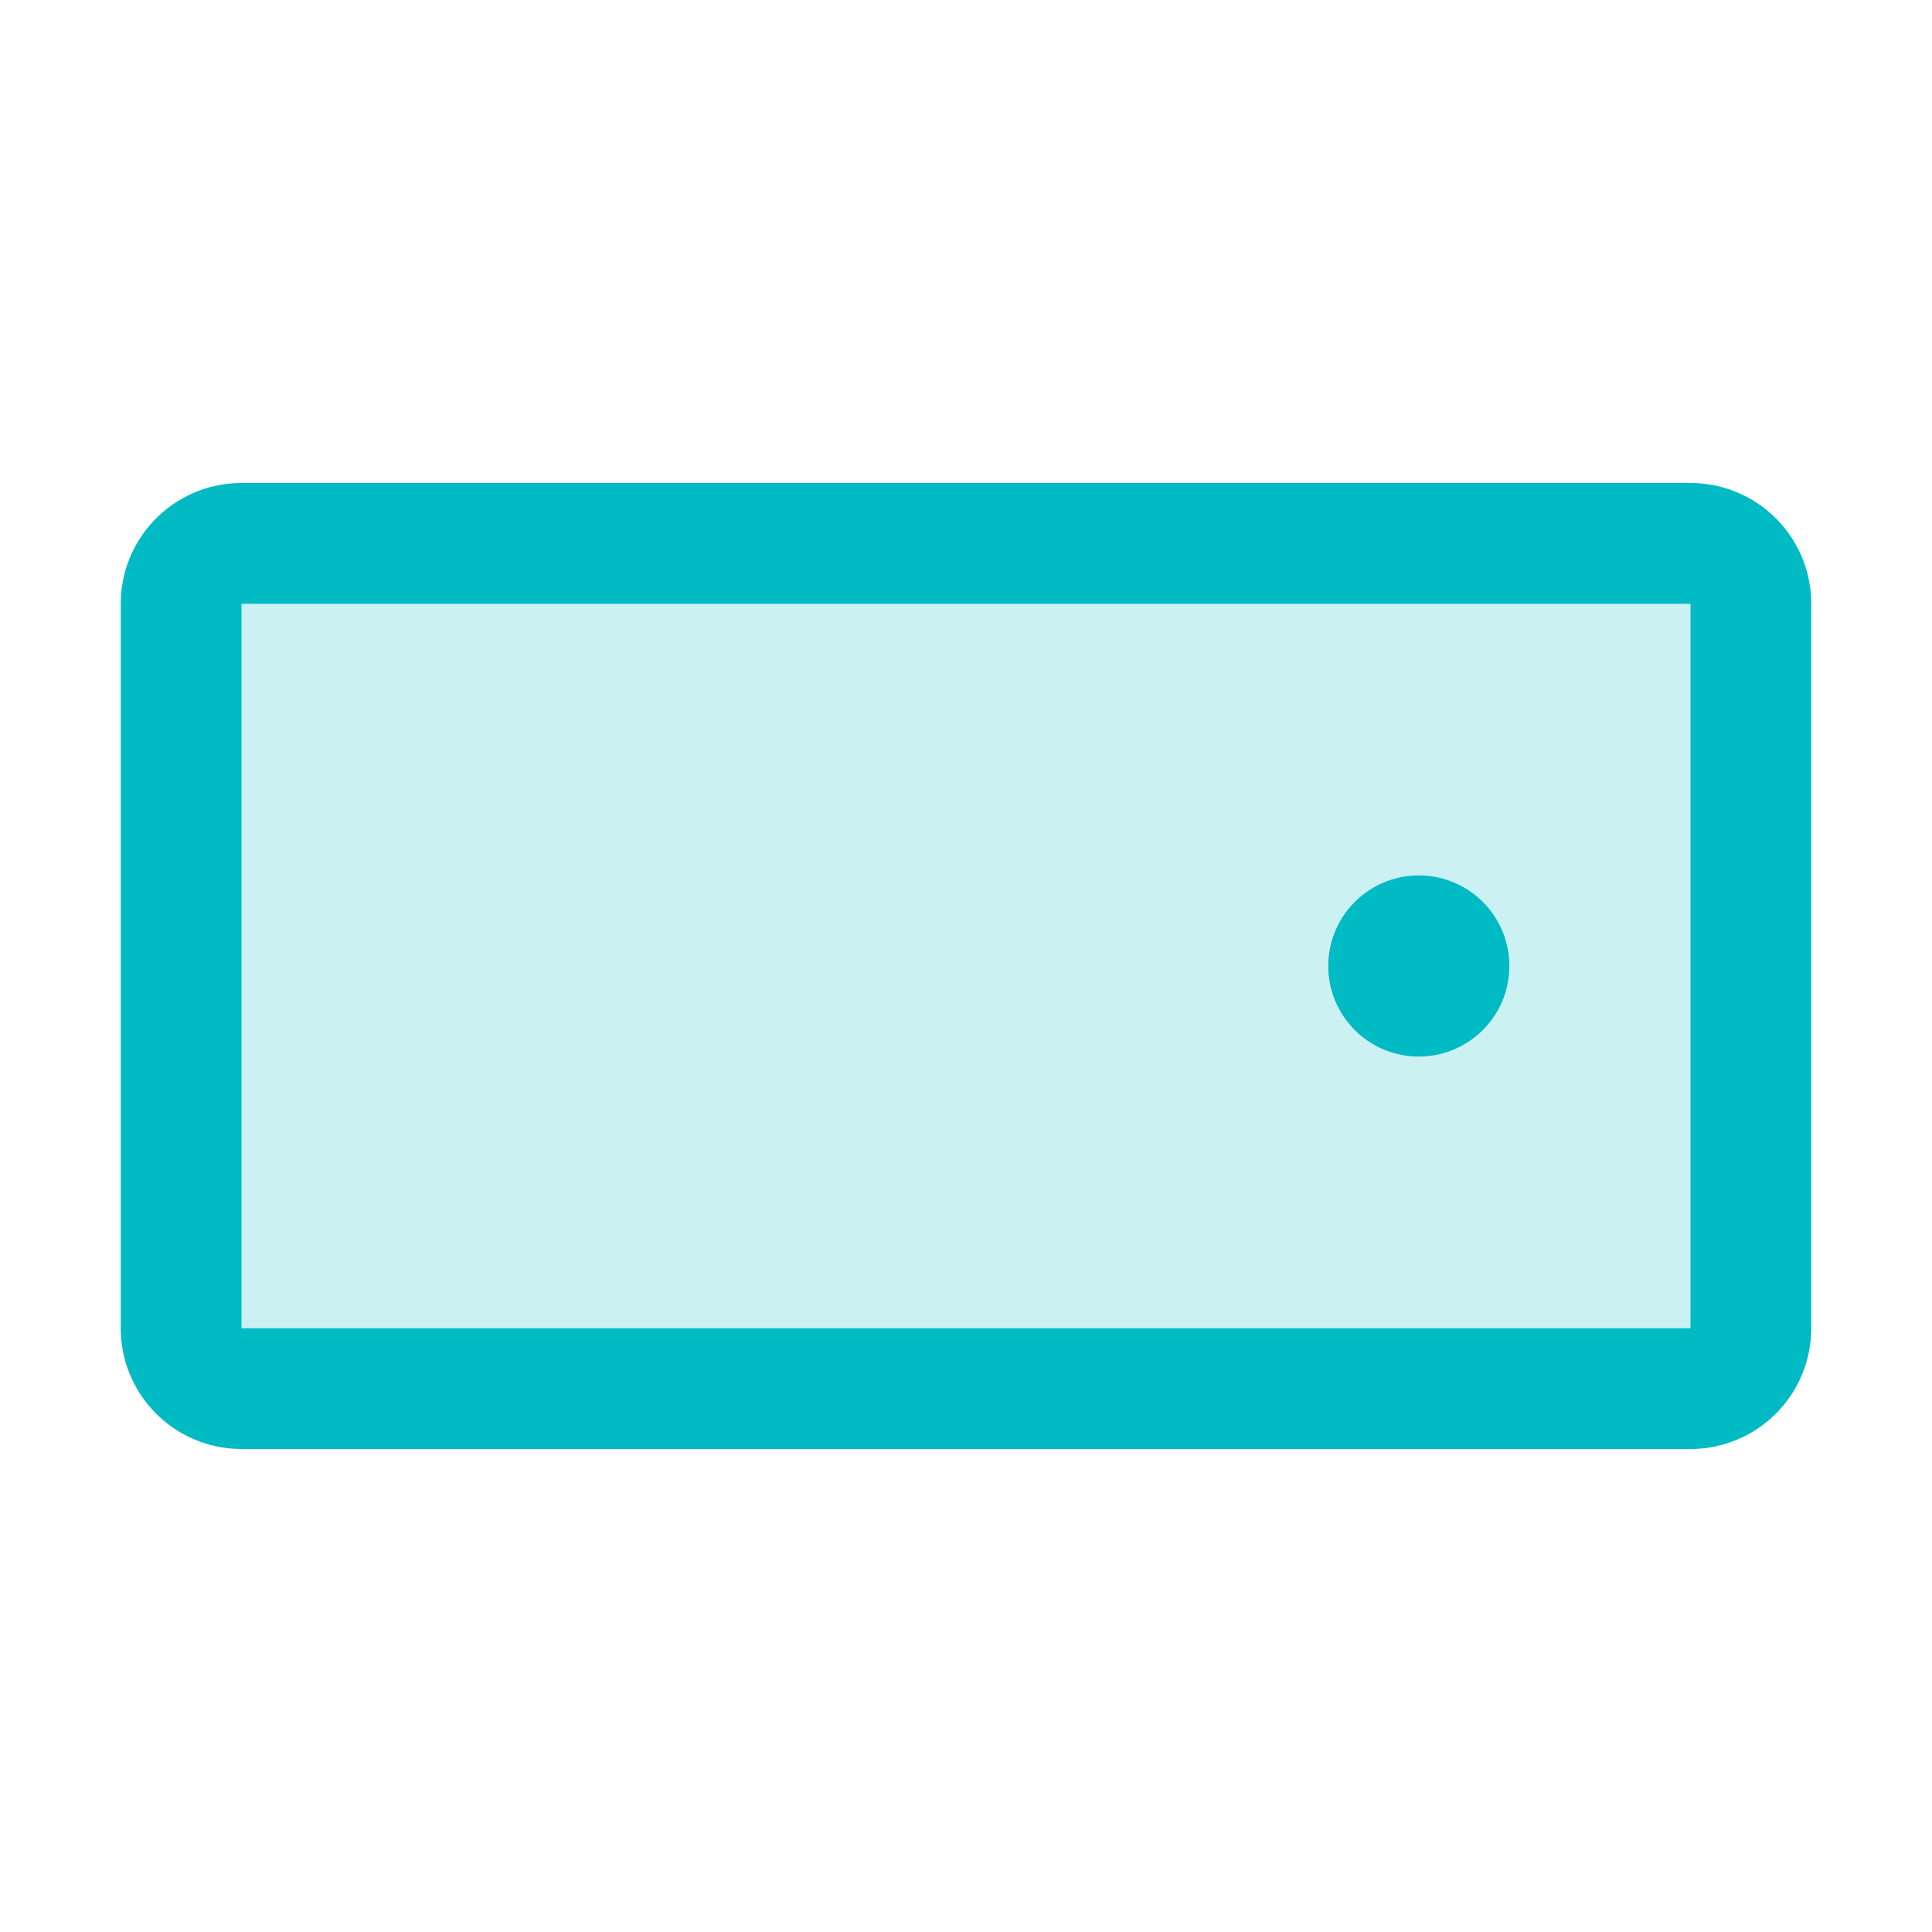
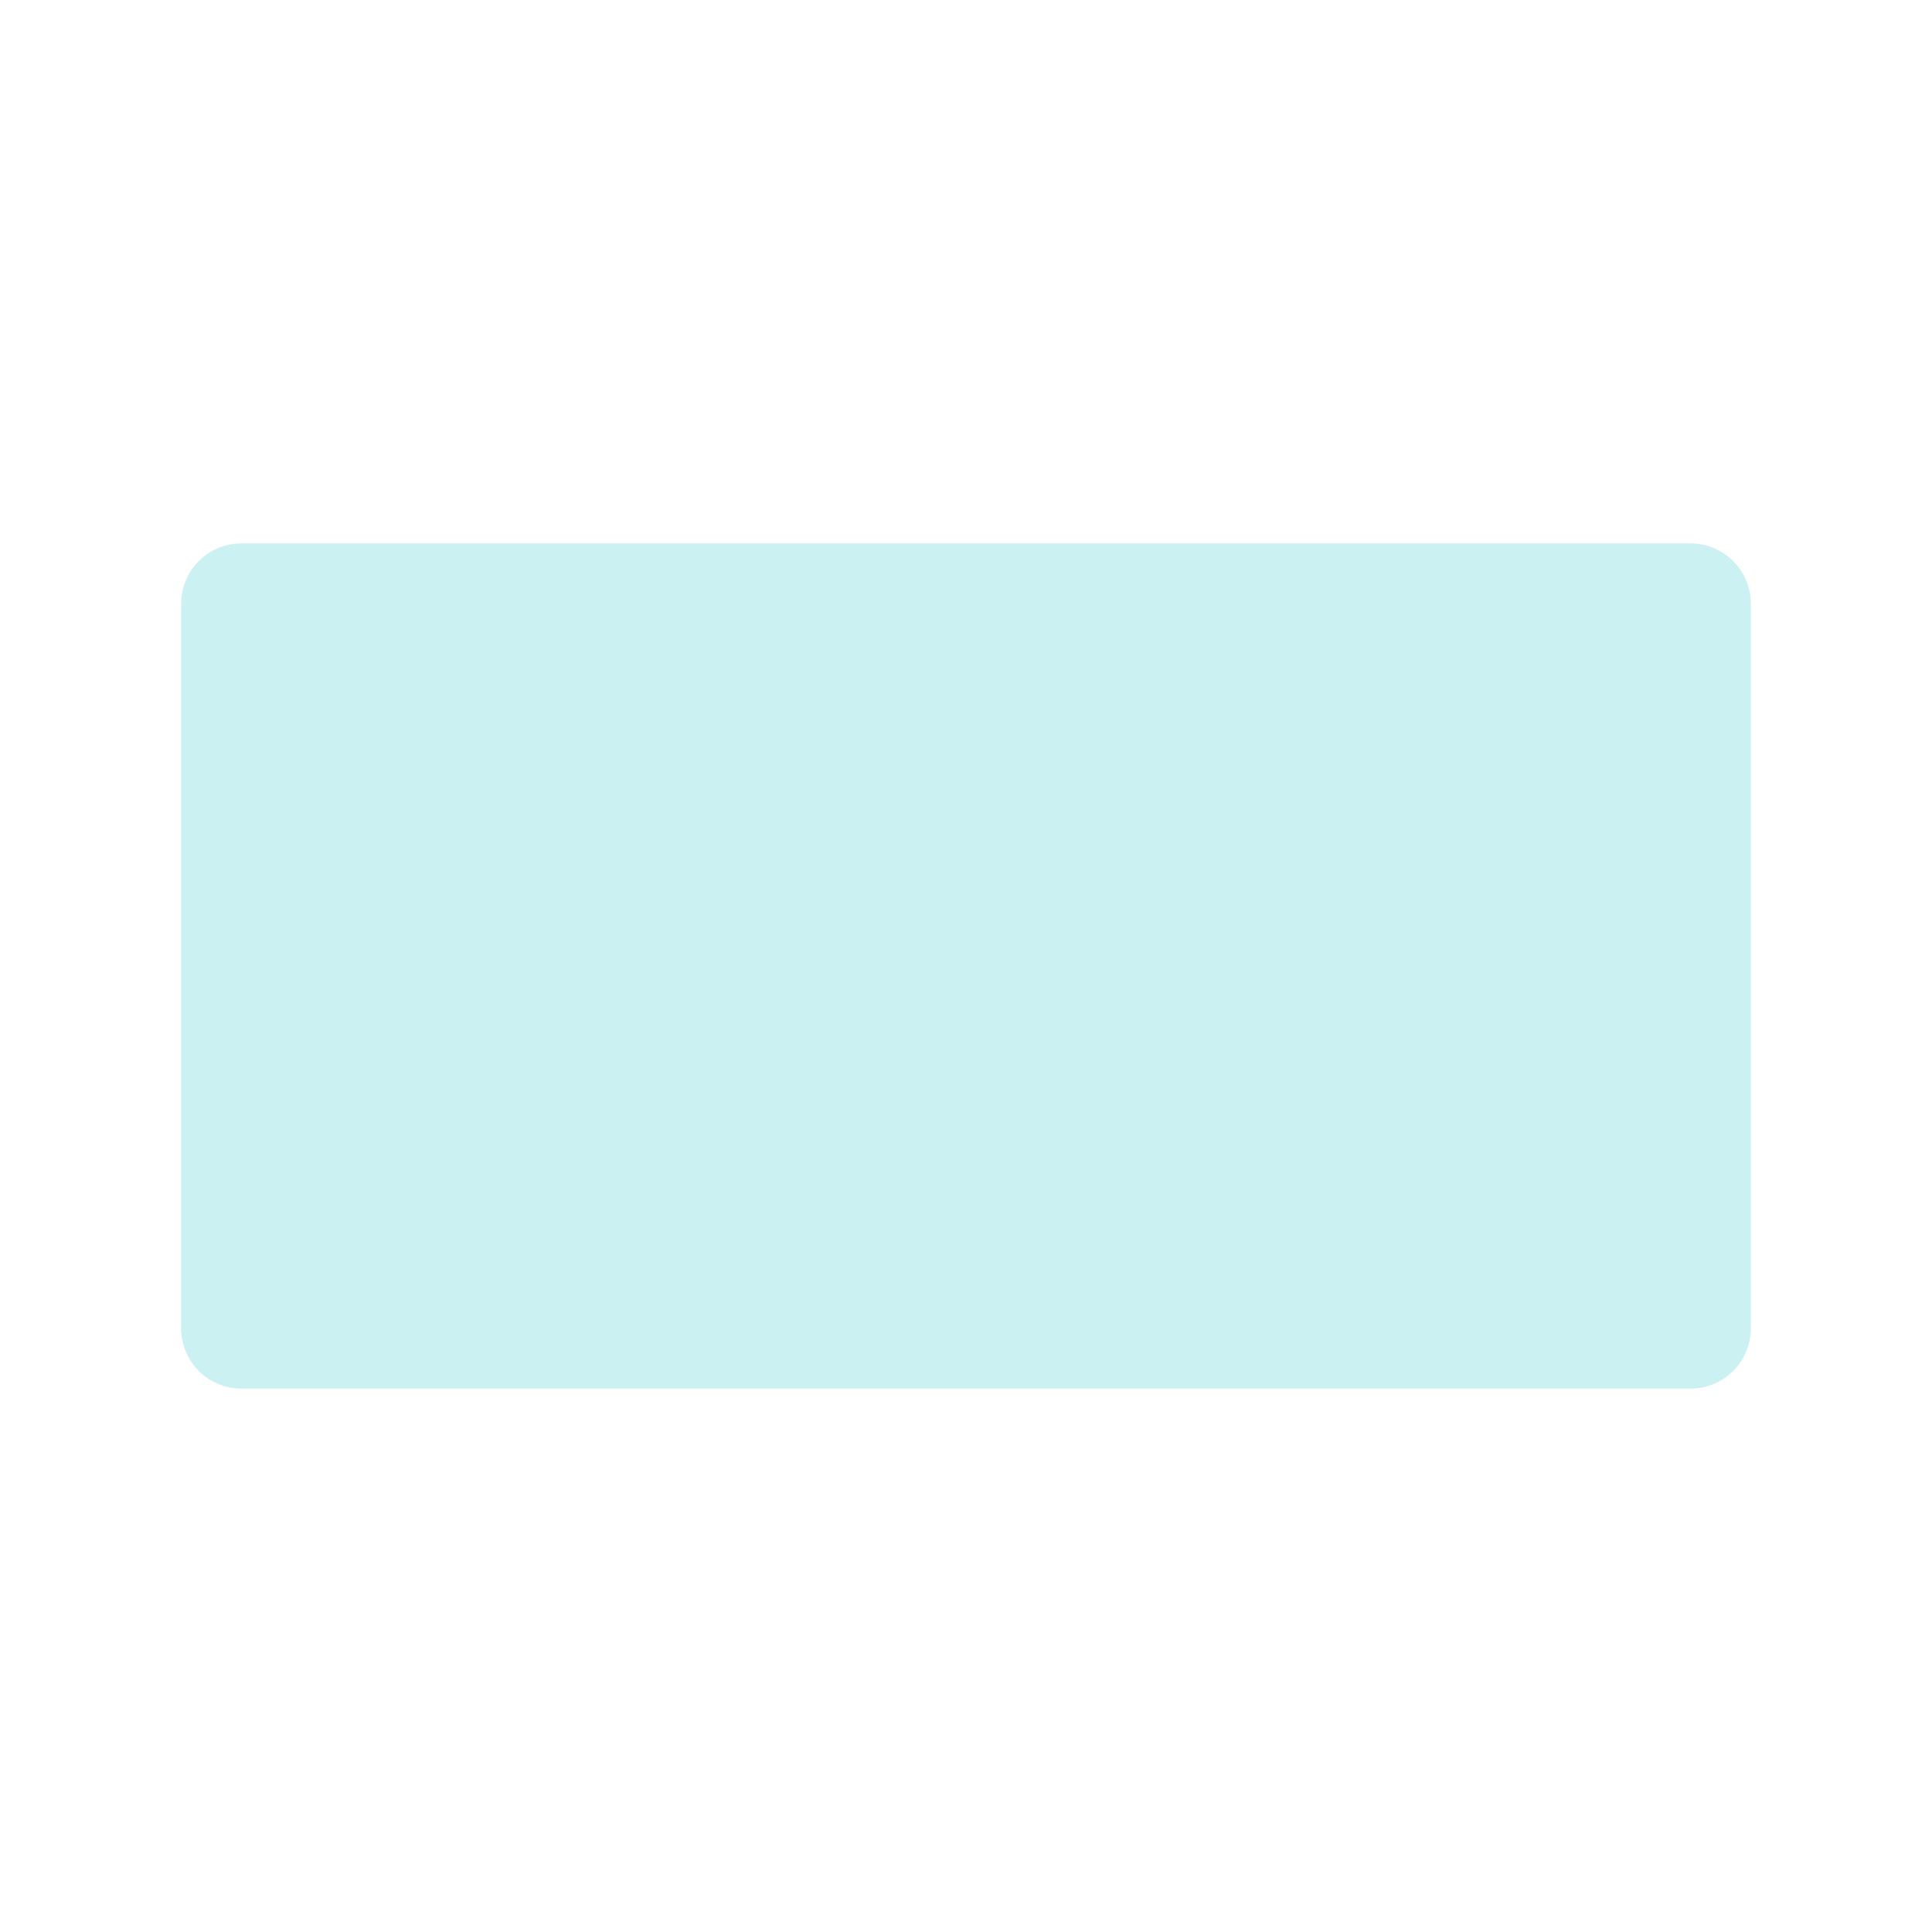
<svg xmlns="http://www.w3.org/2000/svg" fill="#00bac4" height="32" viewBox="0 0 256 256" width="32">
  <path d="M232,80v96a8,8,0,0,1-8,8H32a8,8,0,0,1-8-8V80a8,8,0,0,1,8-8H224A8,8,0,0,1,232,80Z" opacity="0.2" />
-   <path d="M224,64H32A16,16,0,0,0,16,80v96a16,16,0,0,0,16,16H224a16,16,0,0,0,16-16V80A16,16,0,0,0,224,64Zm0,112H32V80H224v96Zm-24-48a12,12,0,1,1-12-12A12,12,0,0,1,200,128Z" />
</svg>